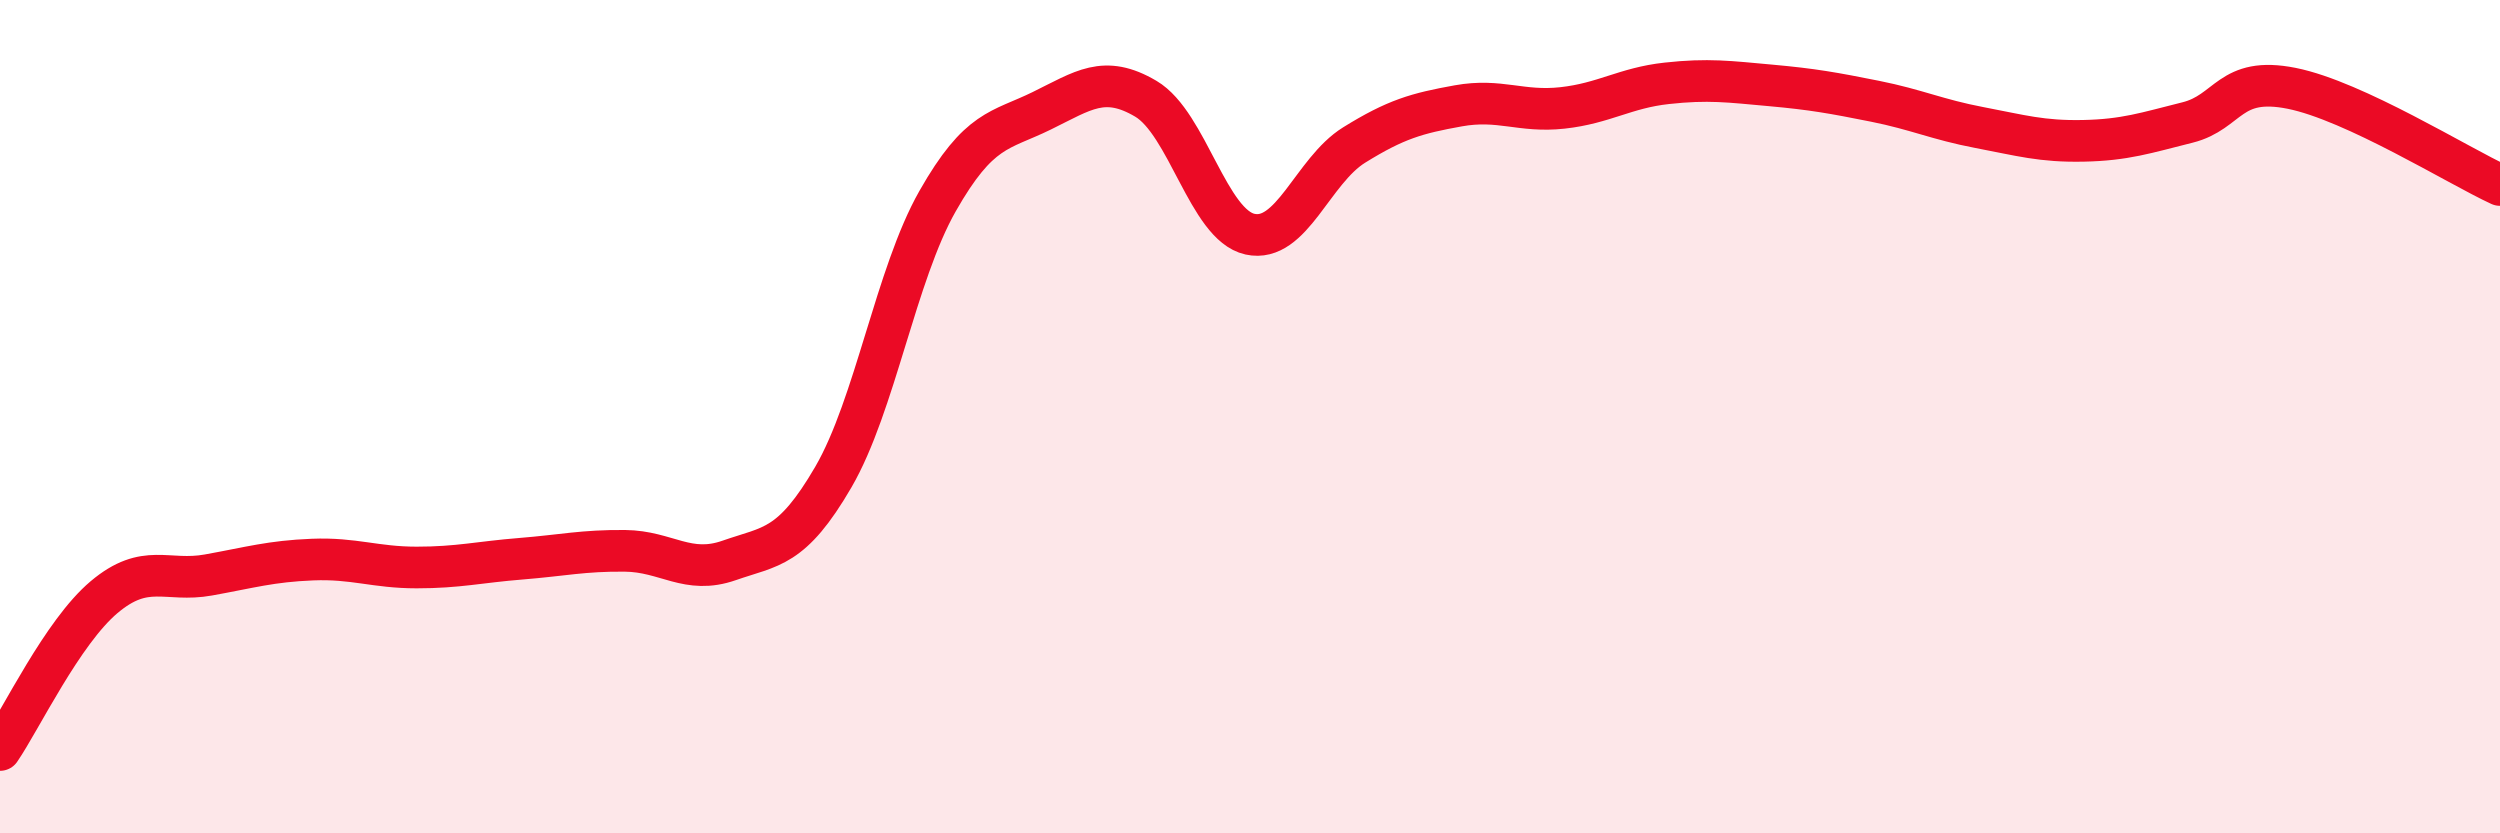
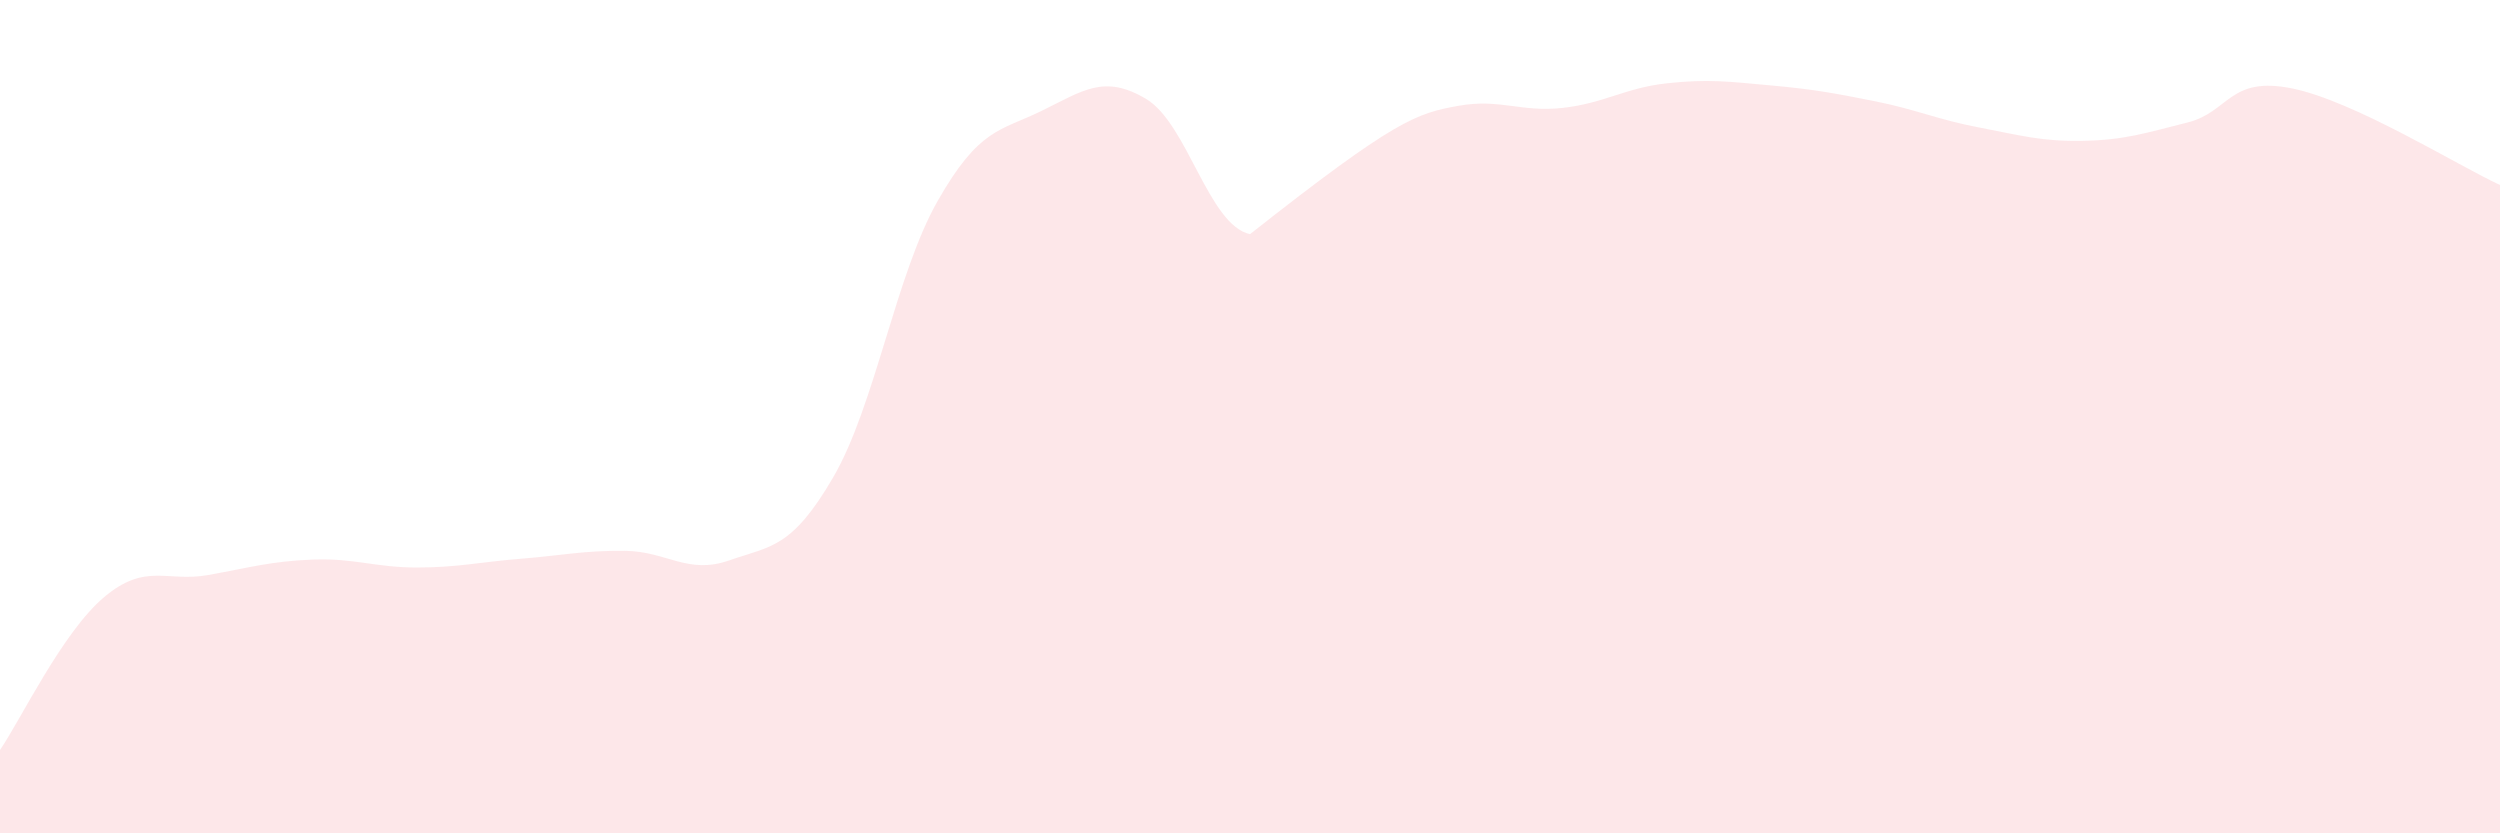
<svg xmlns="http://www.w3.org/2000/svg" width="60" height="20" viewBox="0 0 60 20">
-   <path d="M 0,18 C 0.5,17.27 1.5,15.17 2.5,14.33 C 3.5,13.49 4,13.98 5,13.8 C 6,13.62 6.5,13.47 7.5,13.43 C 8.5,13.39 9,13.62 10,13.62 C 11,13.62 11.5,13.49 12.5,13.41 C 13.5,13.33 14,13.21 15,13.22 C 16,13.23 16.5,13.8 17.5,13.45 C 18.5,13.1 19,13.17 20,11.45 C 21,9.73 21.5,6.59 22.5,4.83 C 23.5,3.07 24,3.15 25,2.66 C 26,2.17 26.5,1.78 27.5,2.37 C 28.5,2.96 29,5.4 30,5.62 C 31,5.84 31.5,4.1 32.5,3.48 C 33.5,2.86 34,2.72 35,2.54 C 36,2.36 36.5,2.7 37.5,2.59 C 38.5,2.48 39,2.11 40,2 C 41,1.89 41.5,1.96 42.5,2.05 C 43.5,2.14 44,2.23 45,2.43 C 46,2.63 46.5,2.87 47.5,3.06 C 48.5,3.25 49,3.4 50,3.38 C 51,3.36 51.5,3.19 52.5,2.94 C 53.5,2.69 53.5,1.82 55,2.12 C 56.5,2.42 59,3.98 60,4.44L60 20L0 20Z" fill="#EB0A25" opacity="0.1" stroke-linecap="round" stroke-linejoin="round" />
-   <path d="M 0,18 C 0.5,17.27 1.5,15.17 2.5,14.33 C 3.5,13.49 4,13.98 5,13.8 C 6,13.62 6.5,13.47 7.5,13.43 C 8.5,13.39 9,13.62 10,13.62 C 11,13.62 11.5,13.49 12.5,13.41 C 13.5,13.33 14,13.21 15,13.22 C 16,13.23 16.5,13.8 17.5,13.45 C 18.5,13.1 19,13.17 20,11.45 C 21,9.73 21.5,6.59 22.5,4.83 C 23.5,3.07 24,3.15 25,2.66 C 26,2.17 26.5,1.78 27.5,2.37 C 28.5,2.96 29,5.4 30,5.62 C 31,5.84 31.5,4.1 32.5,3.48 C 33.5,2.86 34,2.72 35,2.54 C 36,2.36 36.5,2.7 37.5,2.59 C 38.5,2.48 39,2.11 40,2 C 41,1.89 41.5,1.96 42.5,2.05 C 43.5,2.14 44,2.23 45,2.43 C 46,2.63 46.5,2.87 47.5,3.06 C 48.5,3.25 49,3.4 50,3.38 C 51,3.36 51.5,3.19 52.5,2.94 C 53.5,2.69 53.5,1.82 55,2.12 C 56.5,2.42 59,3.98 60,4.44" stroke="#EB0A25" stroke-width="1" fill="none" stroke-linecap="round" stroke-linejoin="round" />
+   <path d="M 0,18 C 0.5,17.27 1.5,15.17 2.5,14.33 C 3.5,13.49 4,13.98 5,13.8 C 6,13.62 6.5,13.47 7.5,13.43 C 8.5,13.39 9,13.62 10,13.62 C 11,13.62 11.5,13.49 12.5,13.41 C 13.5,13.33 14,13.21 15,13.22 C 16,13.23 16.5,13.8 17.5,13.45 C 18.5,13.1 19,13.17 20,11.45 C 21,9.73 21.5,6.59 22.5,4.83 C 23.5,3.07 24,3.15 25,2.66 C 26,2.17 26.5,1.78 27.5,2.37 C 28.5,2.96 29,5.4 30,5.62 C 33.5,2.86 34,2.72 35,2.54 C 36,2.36 36.5,2.7 37.5,2.59 C 38.5,2.48 39,2.11 40,2 C 41,1.89 41.5,1.96 42.5,2.05 C 43.5,2.14 44,2.23 45,2.43 C 46,2.63 46.5,2.87 47.5,3.06 C 48.5,3.25 49,3.4 50,3.38 C 51,3.36 51.5,3.19 52.5,2.94 C 53.5,2.69 53.5,1.82 55,2.12 C 56.5,2.42 59,3.98 60,4.44L60 20L0 20Z" fill="#EB0A25" opacity="0.1" stroke-linecap="round" stroke-linejoin="round" />
</svg>